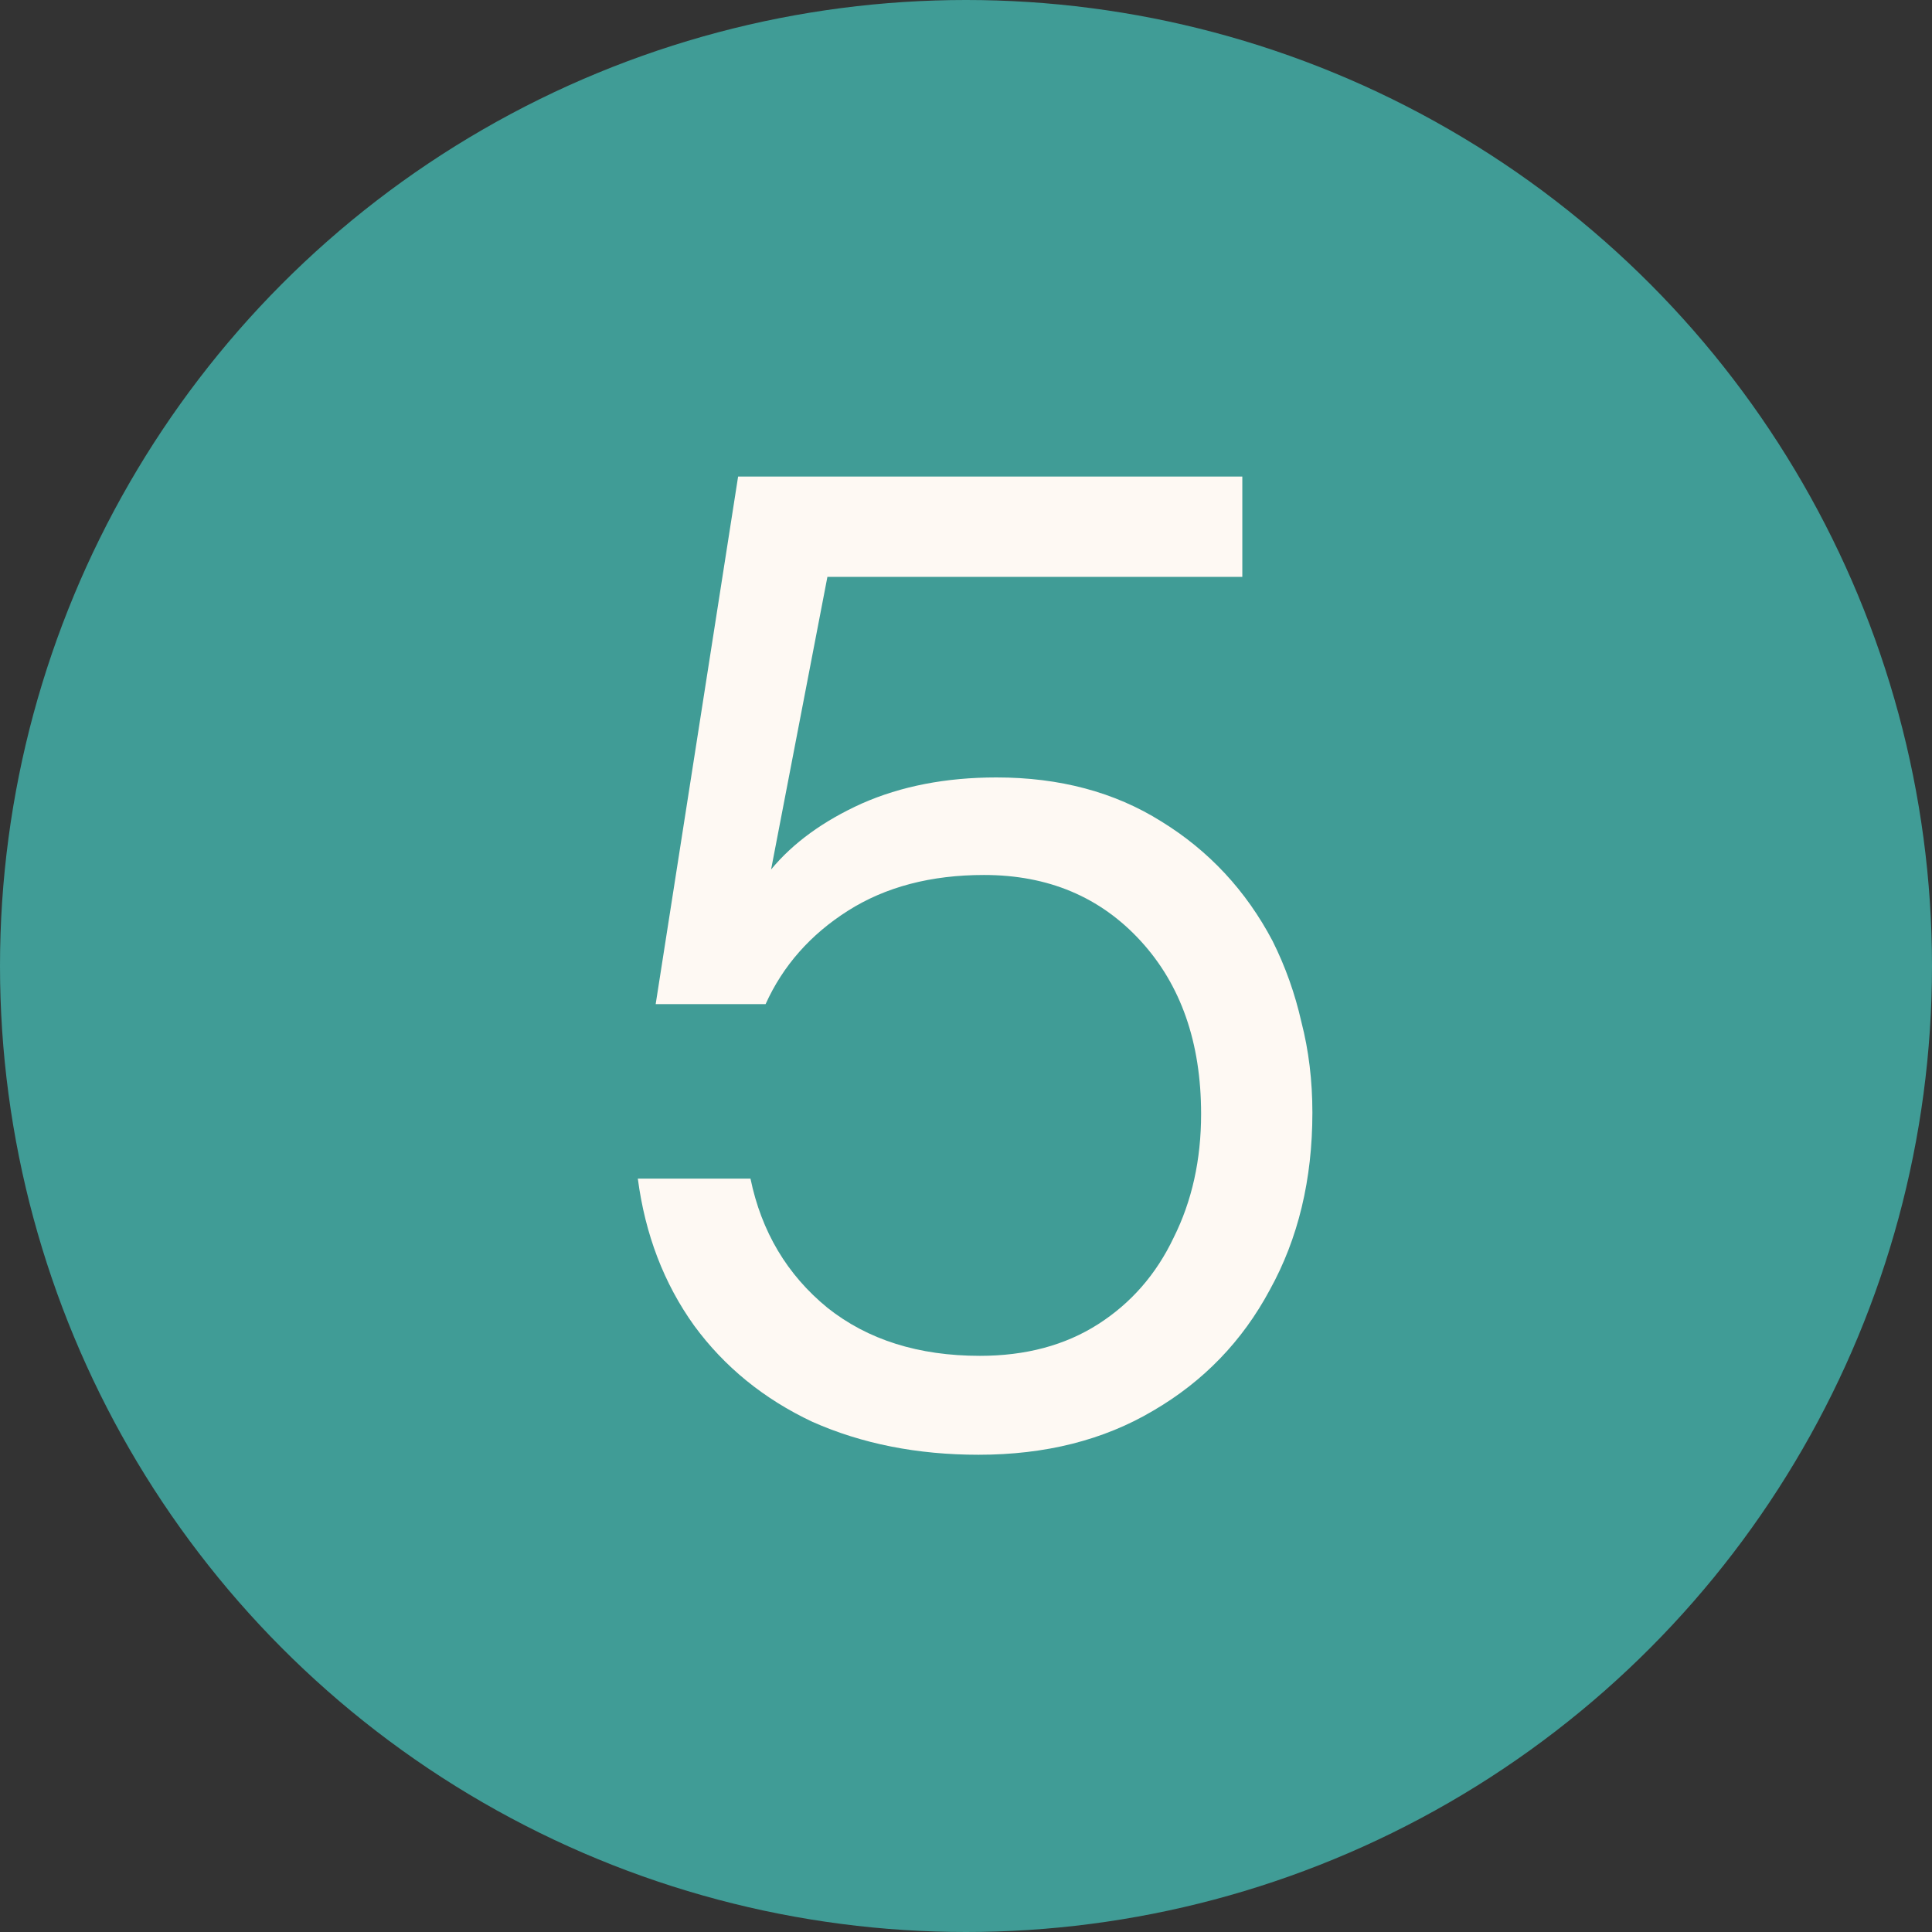
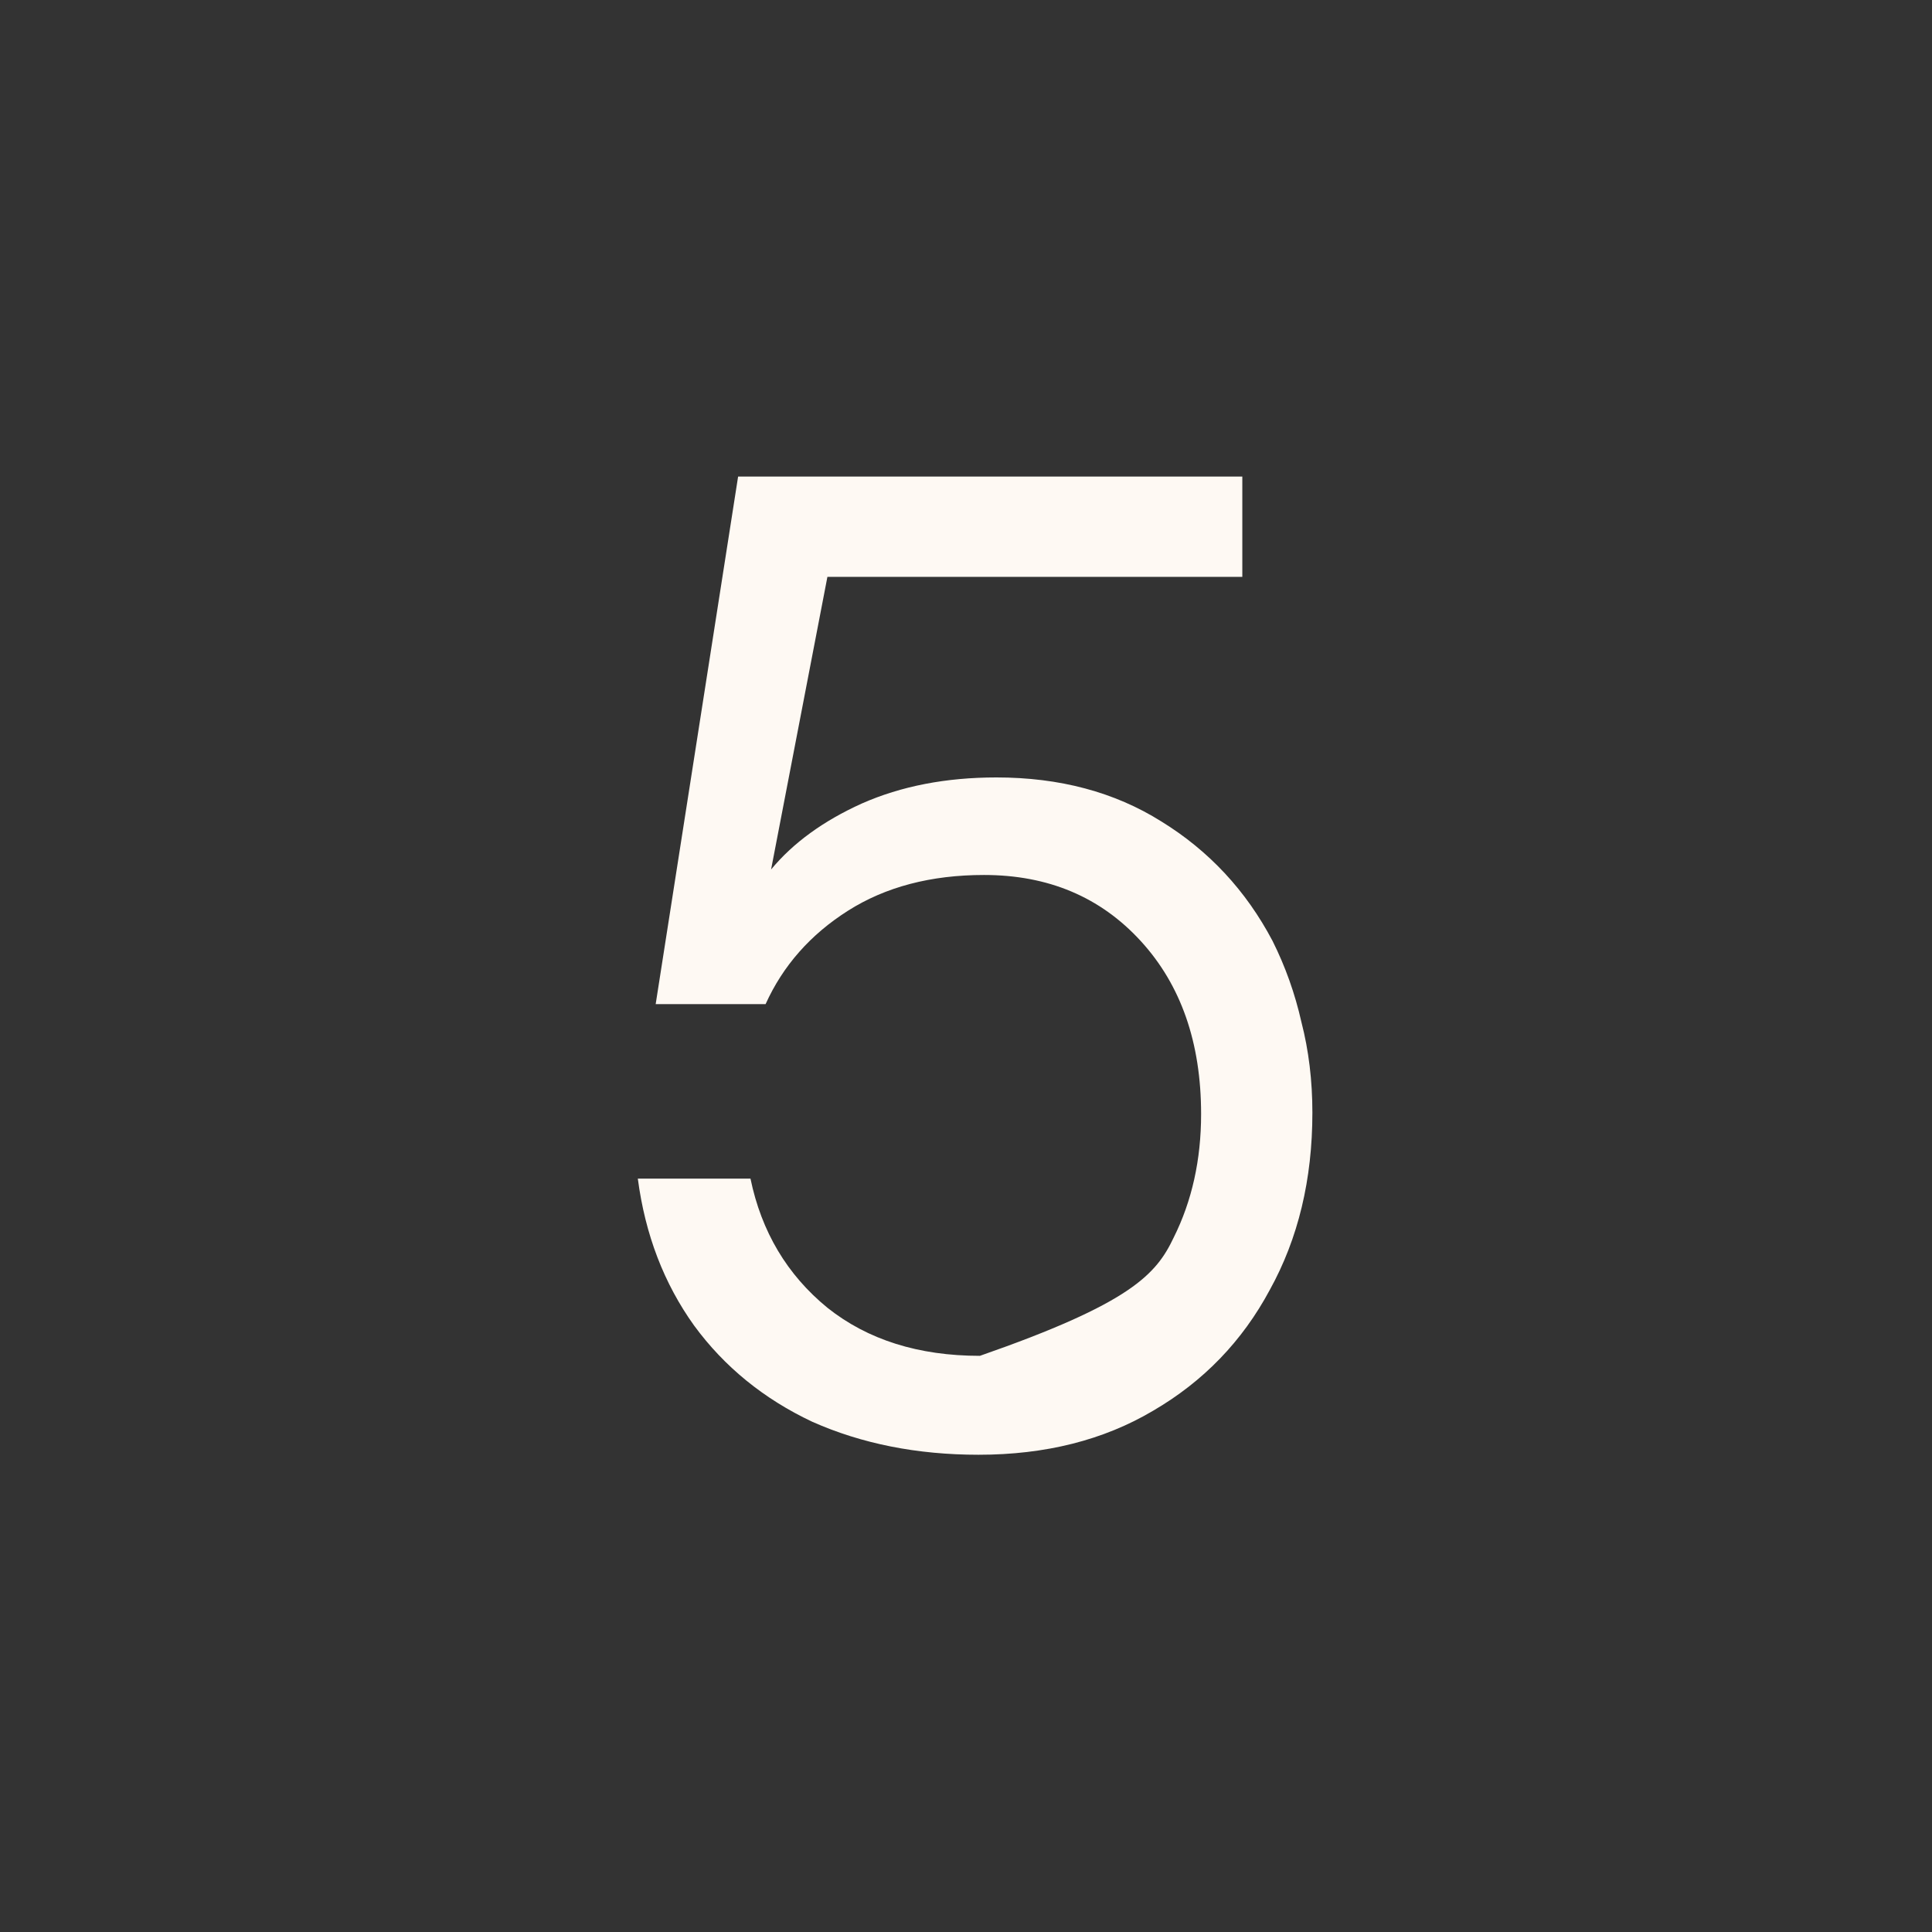
<svg xmlns="http://www.w3.org/2000/svg" width="180" height="180" viewBox="0 0 180 180" fill="none">
  <rect x="0" y="0" width="180" height="180" fill="#333333" stroke="none" />
-   <circle cx="90" cy="90" r="90" fill="#409C96" />
-   <path d="M91.168 135.536C85.451 135.536 80.288 134.512 75.68 132.464C71.157 130.331 67.488 127.344 64.672 123.504C61.856 119.579 60.107 115.013 59.424 109.808H69.92C70.944 114.757 73.333 118.768 77.088 121.84C80.843 124.827 85.579 126.32 91.296 126.32C95.563 126.32 99.232 125.339 102.304 123.376C105.376 121.413 107.723 118.725 109.344 115.312C111.051 111.899 111.904 108.059 111.904 103.792C111.904 97.136 110.027 91.76 106.272 87.664C102.517 83.568 97.653 81.52 91.68 81.52C86.731 81.52 82.507 82.629 79.008 84.848C75.509 87.067 72.949 89.968 71.328 93.552H61.088L68.768 44.4H115.744V53.744H77.088L71.84 81.008C73.888 78.533 76.704 76.485 80.288 74.864C83.957 73.243 88.139 72.432 92.832 72.432C98.72 72.432 103.84 73.797 108.192 76.528C112.629 79.259 116.085 82.971 118.56 87.664C119.755 90.053 120.651 92.571 121.248 95.216C121.931 97.861 122.272 100.677 122.272 103.664C122.272 109.893 120.949 115.397 118.304 120.176C115.744 124.955 112.117 128.709 107.424 131.44C102.816 134.171 97.397 135.536 91.168 135.536Z" fill="#FEF9F3" />
+   <path d="M91.168 135.536C85.451 135.536 80.288 134.512 75.68 132.464C71.157 130.331 67.488 127.344 64.672 123.504C61.856 119.579 60.107 115.013 59.424 109.808H69.92C70.944 114.757 73.333 118.768 77.088 121.84C80.843 124.827 85.579 126.32 91.296 126.32C105.376 121.413 107.723 118.725 109.344 115.312C111.051 111.899 111.904 108.059 111.904 103.792C111.904 97.136 110.027 91.76 106.272 87.664C102.517 83.568 97.653 81.52 91.68 81.52C86.731 81.52 82.507 82.629 79.008 84.848C75.509 87.067 72.949 89.968 71.328 93.552H61.088L68.768 44.4H115.744V53.744H77.088L71.84 81.008C73.888 78.533 76.704 76.485 80.288 74.864C83.957 73.243 88.139 72.432 92.832 72.432C98.72 72.432 103.84 73.797 108.192 76.528C112.629 79.259 116.085 82.971 118.56 87.664C119.755 90.053 120.651 92.571 121.248 95.216C121.931 97.861 122.272 100.677 122.272 103.664C122.272 109.893 120.949 115.397 118.304 120.176C115.744 124.955 112.117 128.709 107.424 131.44C102.816 134.171 97.397 135.536 91.168 135.536Z" fill="#FEF9F3" />
</svg>